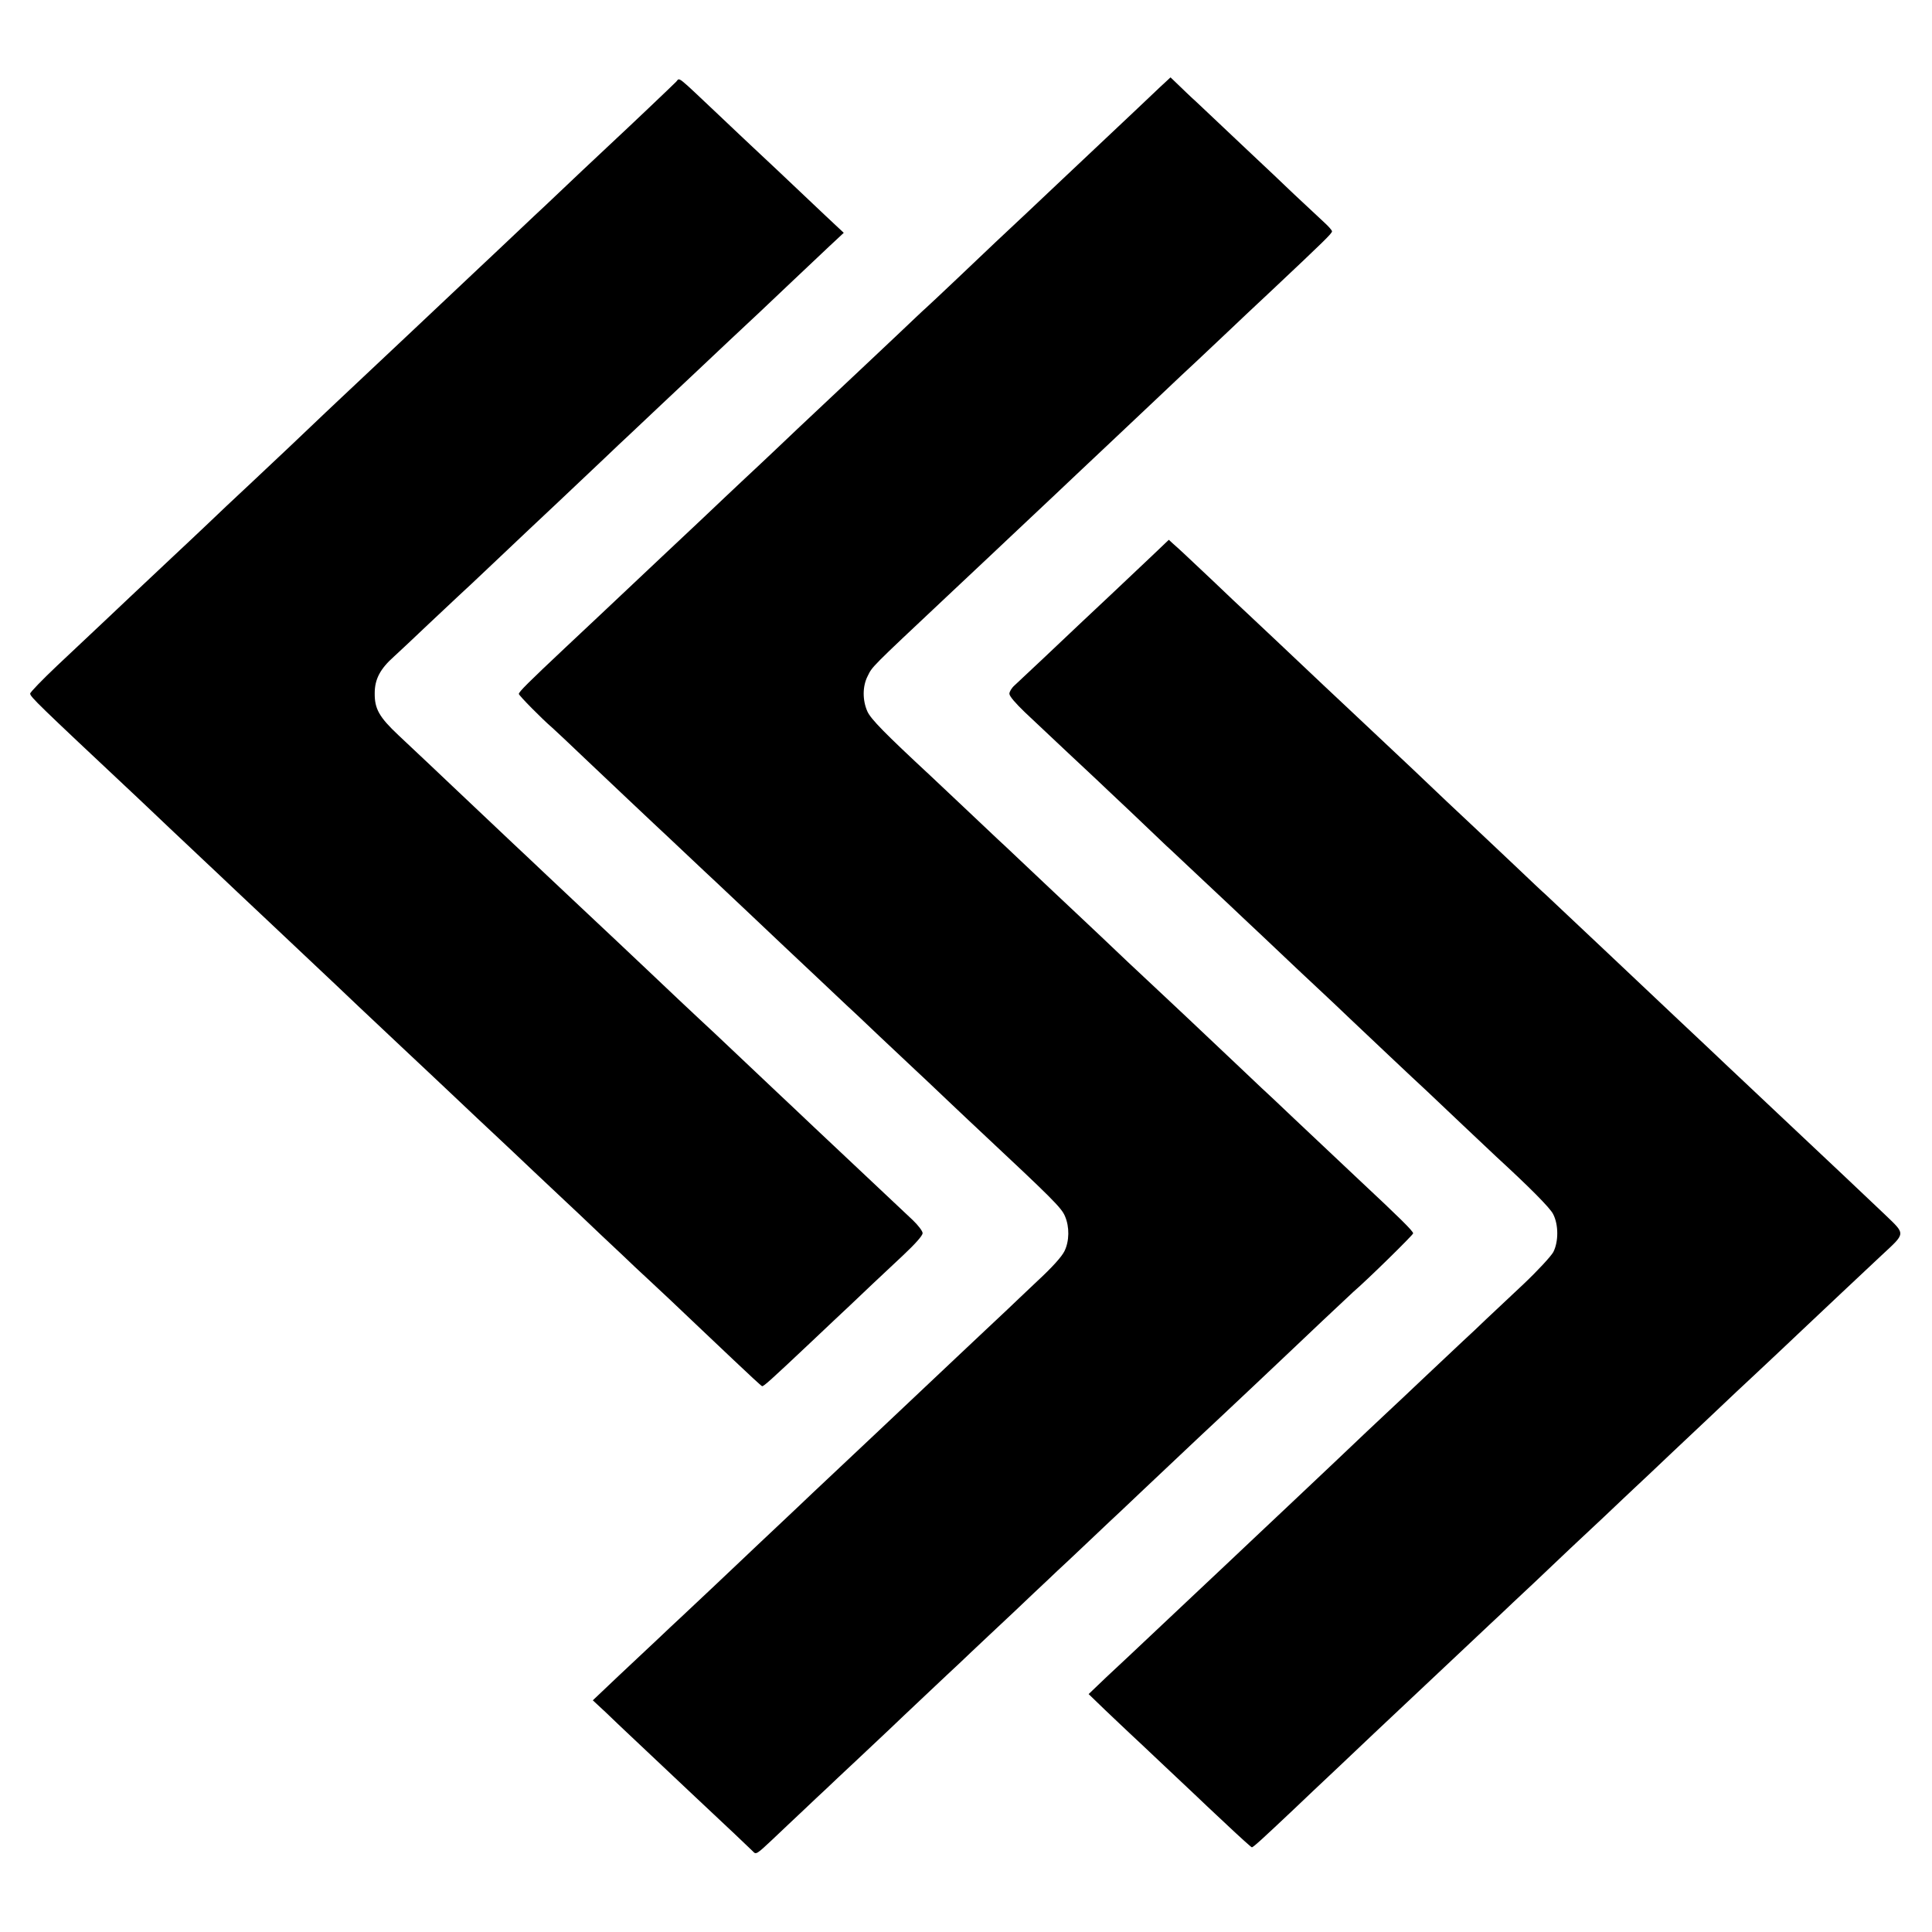
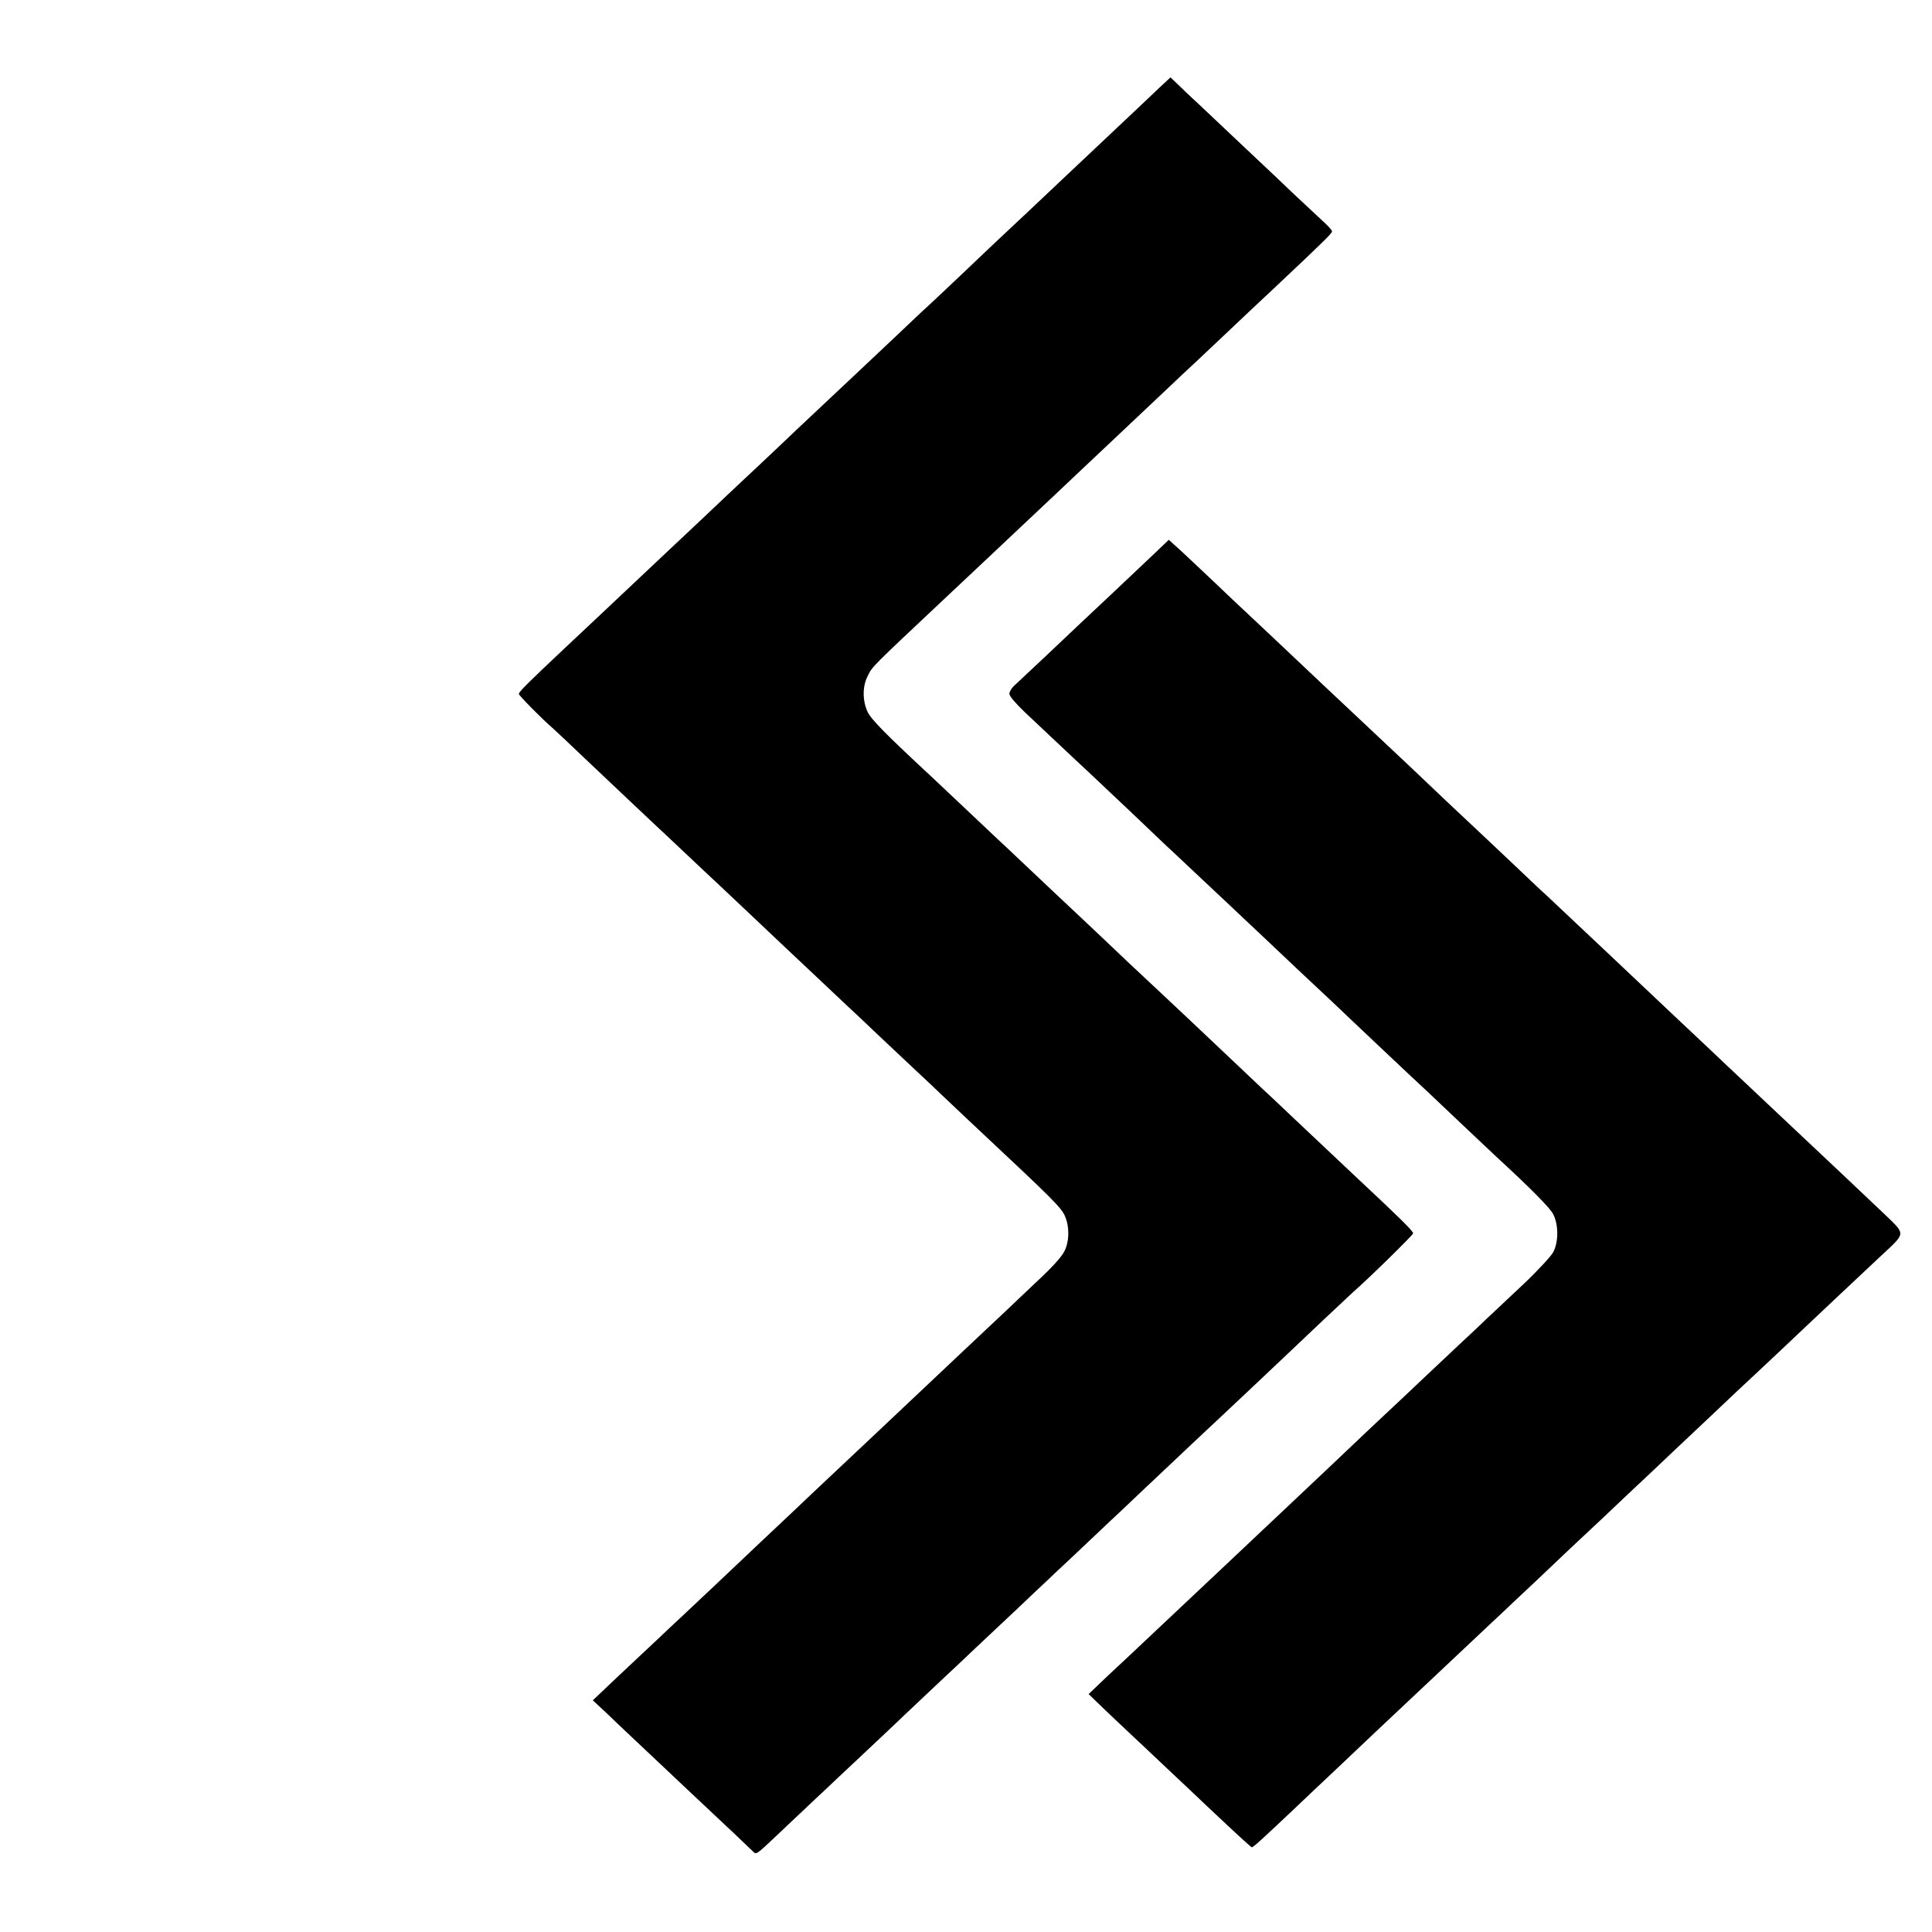
<svg xmlns="http://www.w3.org/2000/svg" version="1.0" width="1024pt" height="1024pt" viewBox="0 0 1024 1024" preserveAspectRatio="xMidYMid meet">
  <g transform="translate(0,1024) scale(0.1,-0.1)" fill="#000000" stroke="none">
    <path d="M6148 9778 c-30 -29 -91 -86 -134 -127 -236 -222 -341 -321 -383 -361 -26 -25 -107 -101 -180 -170 -159 -149 -185 -173 -376 -355 -81 -77 -156 -147 -166 -156 -10 -8 -79 -74 -154 -145 -75 -71 -154 -145 -174 -164 -77 -72 -212 -199 -352 -331 -79 -75 -164 -156 -189 -179 -25 -23 -74 -70 -110 -103 -36 -34 -135 -127 -219 -207 -85 -80 -175 -164 -200 -188 -169 -159 -299 -282 -331 -312 -20 -19 -102 -96 -181 -170 -201 -189 -249 -237 -249 -248 0 -8 124 -134 178 -180 13 -11 91 -85 174 -164 178 -168 307 -291 363 -343 22 -20 96 -90 165 -155 69 -65 143 -135 165 -155 22 -21 101 -95 175 -165 74 -70 158 -149 185 -175 28 -26 104 -98 170 -160 66 -62 138 -130 160 -151 22 -20 101 -94 175 -165 74 -70 158 -149 185 -174 28 -26 109 -102 180 -170 72 -68 150 -142 175 -165 377 -353 427 -402 445 -447 24 -56 23 -131 -3 -184 -14 -29 -64 -85 -144 -159 -67 -63 -138 -131 -158 -150 -20 -19 -72 -68 -116 -109 -43 -41 -113 -106 -154 -145 -112 -106 -368 -347 -425 -401 -114 -107 -301 -283 -340 -320 -23 -22 -106 -101 -185 -175 -79 -74 -160 -151 -180 -170 -45 -43 -276 -261 -333 -314 -23 -21 -76 -71 -117 -110 -42 -39 -137 -129 -212 -199 l-136 -129 71 -66 c38 -37 87 -83 107 -102 229 -216 312 -294 350 -330 184 -172 306 -288 321 -303 16 -18 20 -15 105 65 48 46 122 115 162 153 41 39 93 88 117 110 23 22 99 94 170 160 70 66 147 138 170 160 23 22 108 103 190 180 82 77 163 154 181 170 17 17 91 86 164 155 74 69 177 166 229 216 53 50 110 103 126 119 17 15 91 85 165 155 74 70 153 145 175 165 22 21 74 70 115 109 264 249 379 358 410 386 19 18 95 89 169 159 73 69 155 146 181 171 26 25 112 106 190 180 79 74 152 143 162 152 78 67 318 303 318 311 0 12 -72 83 -286 283 -192 181 -208 196 -349 329 -71 68 -148 140 -170 160 -22 21 -74 70 -115 109 -228 216 -378 357 -405 382 -16 15 -102 95 -190 178 -87 83 -197 187 -244 231 -87 81 -196 185 -331 312 -41 39 -93 88 -115 108 -22 21 -103 97 -180 170 -77 73 -156 147 -175 165 -239 222 -315 299 -333 340 -26 59 -26 133 2 187 25 51 14 40 416 418 88 83 193 182 234 220 41 39 89 84 106 100 192 181 316 297 350 330 23 22 109 103 191 180 82 77 194 183 249 235 55 52 105 99 111 105 13 11 126 118 249 234 44 42 152 144 240 226 274 258 315 298 315 309 0 5 -18 26 -39 45 -22 20 -97 91 -168 157 -70 67 -148 141 -173 164 -25 23 -112 106 -194 183 -83 78 -157 149 -167 157 -9 8 -38 36 -66 63 l-49 47 -56 -52z" />
-     <path d="M3584 9807 c-12 -13 -270 -258 -319 -303 -16 -15 -97 -91 -180 -169 -82 -78 -168 -159 -190 -180 -22 -20 -98 -92 -170 -160 -71 -67 -150 -142 -175 -165 -62 -58 -305 -287 -350 -330 -42 -40 -293 -276 -354 -333 -23 -21 -77 -73 -121 -114 -142 -136 -237 -225 -389 -368 -83 -77 -193 -181 -245 -231 -53 -50 -129 -122 -170 -160 -102 -96 -144 -135 -236 -222 -81 -77 -128 -121 -383 -361 -78 -74 -142 -140 -142 -147 0 -17 35 -51 570 -553 25 -24 104 -98 175 -166 72 -67 150 -142 175 -165 25 -23 105 -99 179 -169 73 -69 150 -141 170 -160 20 -19 99 -93 176 -166 77 -73 156 -147 175 -165 19 -18 73 -69 120 -114 47 -44 155 -146 240 -226 85 -80 191 -179 235 -221 110 -104 221 -209 275 -259 25 -23 106 -100 180 -170 74 -70 151 -142 170 -160 19 -18 103 -96 185 -175 83 -78 164 -154 180 -170 17 -15 97 -91 180 -168 82 -78 161 -153 176 -167 15 -14 91 -86 169 -160 78 -74 145 -136 149 -137 7 -3 46 32 258 232 81 77 175 165 208 196 33 31 86 82 119 113 32 30 105 99 162 152 66 62 104 105 104 118 0 11 -23 41 -52 69 -29 27 -114 107 -188 177 -74 70 -151 142 -170 160 -19 18 -96 90 -170 160 -74 70 -155 147 -180 170 -46 43 -253 239 -346 327 -29 26 -111 104 -185 173 -73 69 -149 141 -169 160 -34 33 -277 261 -361 340 -20 19 -97 91 -170 160 -72 69 -151 142 -173 163 -45 43 -280 265 -330 312 -40 38 -175 166 -284 268 -102 96 -127 140 -126 223 0 74 29 129 102 194 27 25 110 102 183 172 74 69 148 139 164 154 17 15 98 91 180 169 83 79 166 157 185 175 36 33 257 242 408 385 46 44 103 98 127 120 71 67 286 270 345 325 78 74 294 277 349 328 25 24 102 97 171 162 69 65 158 149 198 187 l74 69 -94 88 c-219 208 -346 327 -388 366 -25 23 -106 100 -180 170 -229 216 -206 199 -226 177z" />
    <path d="M6109 7297 c-47 -45 -146 -138 -219 -207 -73 -69 -147 -138 -165 -155 -73 -70 -322 -304 -347 -327 -16 -14 -28 -34 -28 -45 0 -13 33 -51 83 -99 140 -132 340 -320 377 -354 19 -18 100 -95 180 -170 80 -76 166 -158 191 -182 26 -23 104 -98 175 -164 71 -67 145 -136 164 -154 19 -18 97 -92 174 -164 187 -177 211 -200 297 -280 41 -38 115 -108 164 -155 92 -87 337 -319 410 -386 22 -21 108 -102 190 -180 83 -78 162 -153 176 -166 172 -158 285 -271 301 -304 29 -56 29 -146 1 -201 -12 -22 -82 -98 -158 -170 -76 -71 -165 -155 -199 -187 -33 -32 -88 -84 -121 -114 -33 -31 -125 -118 -205 -193 -80 -76 -165 -156 -190 -179 -25 -23 -77 -72 -116 -109 -103 -98 -220 -209 -393 -372 -85 -80 -171 -161 -191 -180 -20 -19 -93 -88 -161 -152 -68 -64 -145 -136 -170 -160 -141 -133 -318 -300 -344 -324 -16 -15 -72 -67 -123 -115 l-92 -88 87 -84 c49 -46 107 -102 130 -123 23 -21 99 -93 169 -159 70 -66 148 -139 173 -163 25 -24 103 -98 173 -163 70 -66 130 -120 133 -120 7 -1 63 51 221 200 49 47 157 149 239 226 81 77 167 158 190 180 46 43 159 150 510 480 76 72 150 141 165 155 14 14 91 86 171 161 79 75 167 158 194 184 28 26 106 99 174 163 68 65 143 135 166 157 24 22 112 105 196 185 149 140 263 248 339 320 21 19 97 91 171 160 73 69 145 136 159 150 107 101 370 349 441 415 132 123 131 110 18 219 -84 80 -356 337 -430 406 -15 14 -85 80 -155 146 -71 67 -149 141 -174 164 -25 23 -106 100 -180 170 -74 70 -151 142 -170 160 -19 18 -100 94 -180 170 -80 76 -161 152 -180 170 -19 18 -97 91 -172 162 -76 72 -146 138 -156 147 -11 9 -86 80 -168 158 -82 77 -169 160 -194 183 -50 46 -266 250 -346 327 -64 60 -294 277 -354 333 -25 23 -77 72 -115 108 -166 157 -363 343 -405 382 -25 23 -108 101 -184 174 -162 153 -174 164 -207 193 l-24 22 -86 -82z" />
  </g>
</svg>